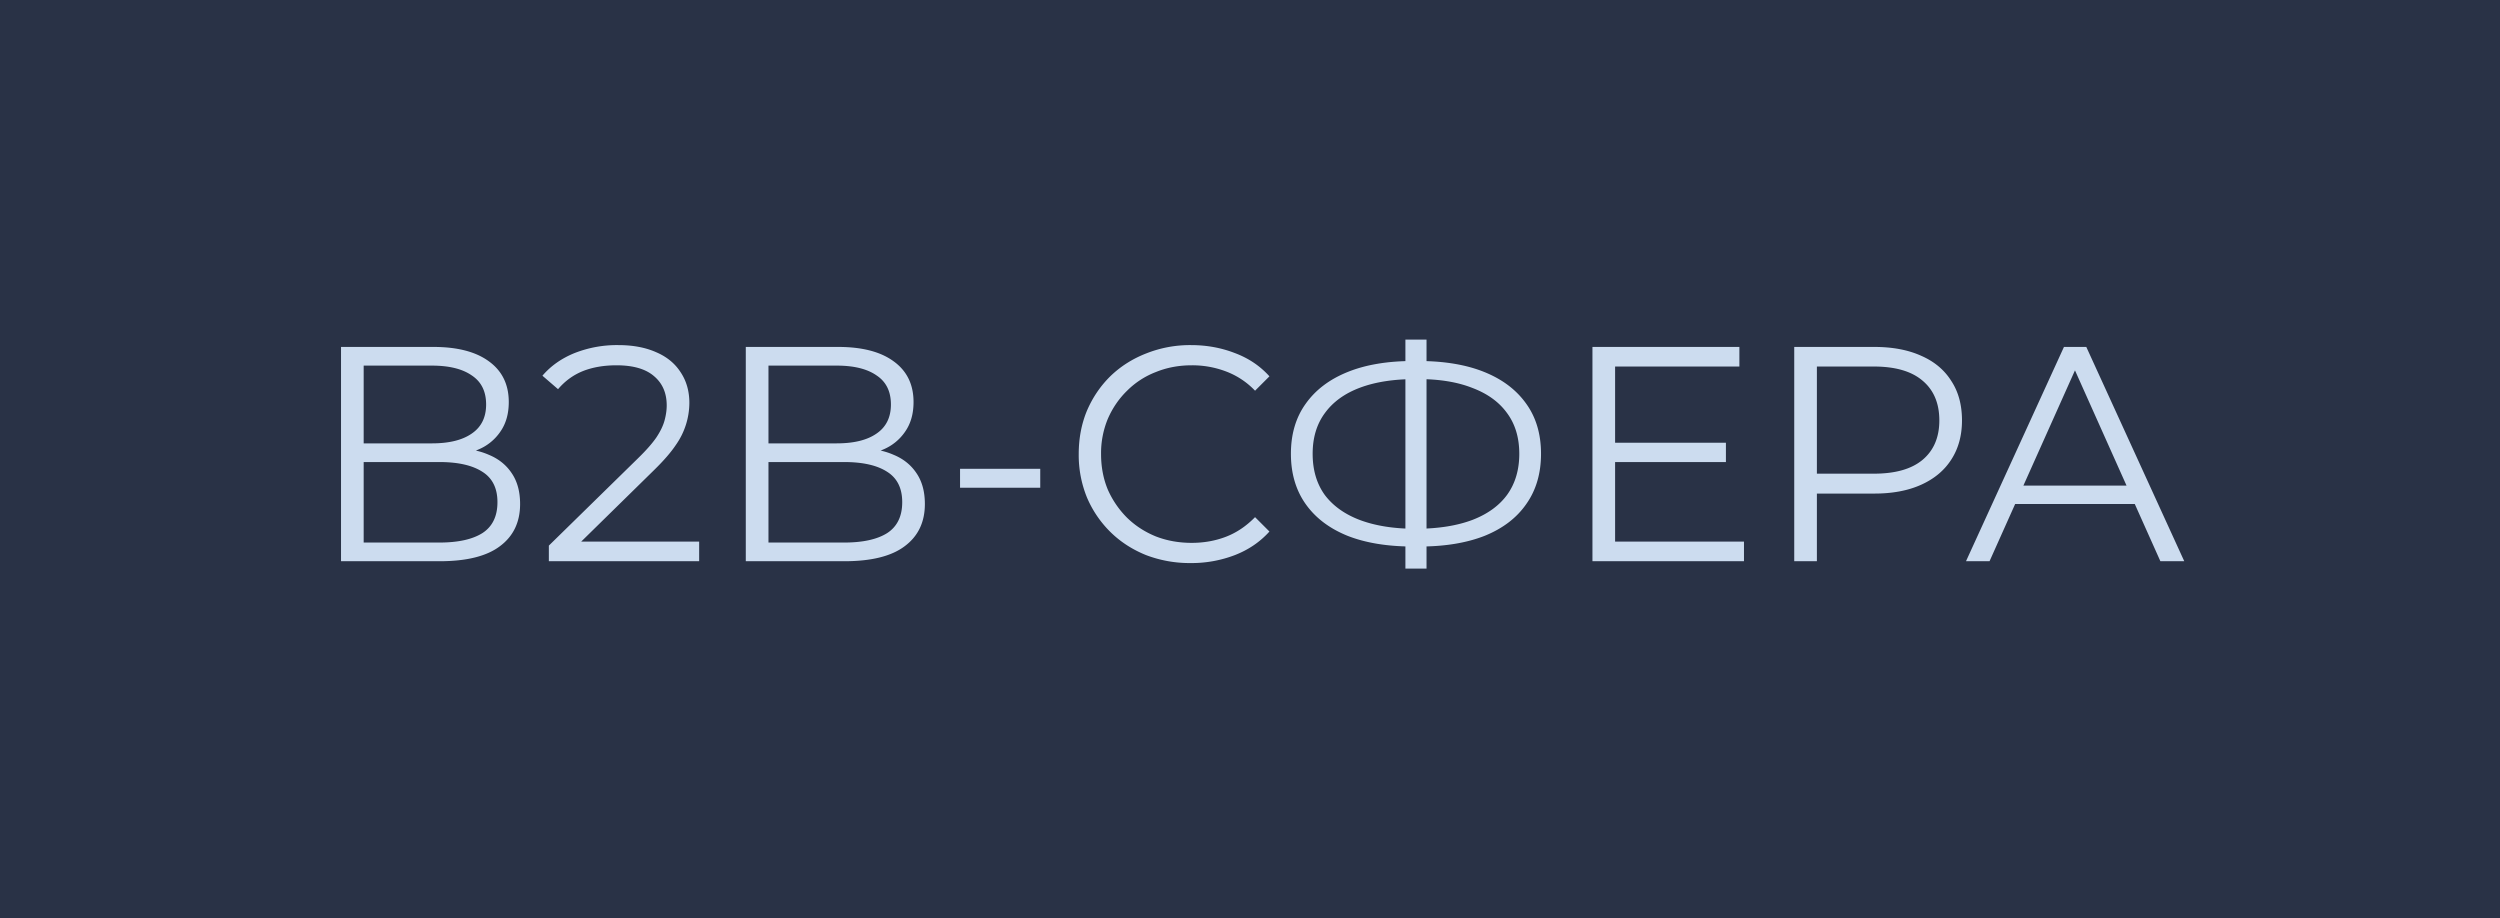
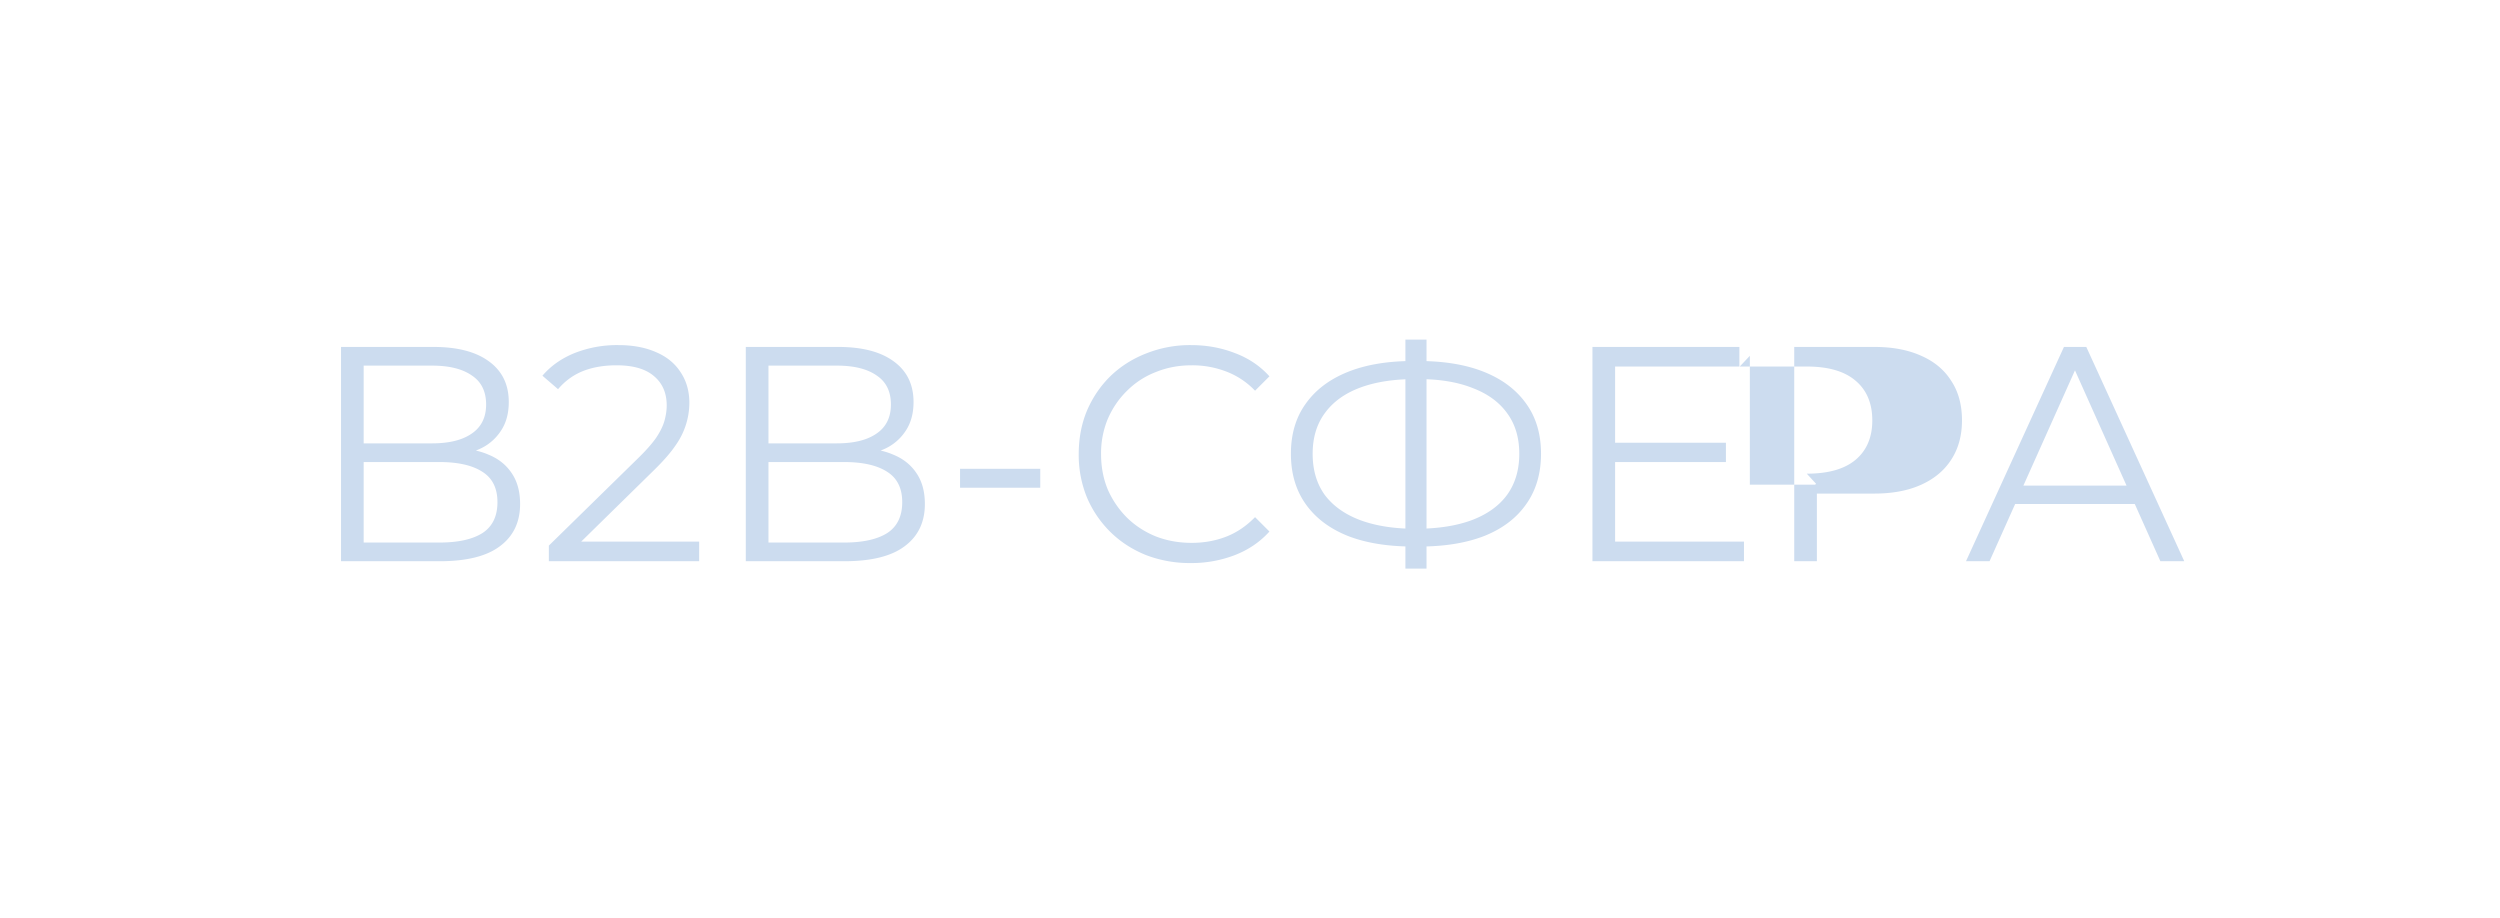
<svg xmlns="http://www.w3.org/2000/svg" width="98" height="36" fill="none">
-   <path fill="#293246" d="M0 0h98v36H0z" />
-   <path fill="#CCDCEF" d="M13.368 22v-8.4h3.624c.936 0 1.66.188 2.172.564.52.376.78.908.78 1.596 0 .456-.108.84-.324 1.152a1.94 1.94 0 0 1-.864.708c-.36.16-.756.24-1.188.24l.204-.288c.536 0 .996.084 1.38.252.392.16.696.404.912.732.216.32.324.72.324 1.2 0 .712-.264 1.264-.792 1.656-.52.392-1.308.588-2.364.588h-3.864Zm.888-.732h2.964c.736 0 1.3-.124 1.692-.372.392-.256.588-.66.588-1.212 0-.544-.196-.94-.588-1.188-.392-.256-.956-.384-1.692-.384h-3.06v-.732h2.772c.672 0 1.192-.128 1.56-.384.376-.256.564-.636.564-1.14 0-.512-.188-.892-.564-1.14-.368-.256-.888-.384-1.56-.384h-2.676v6.936Zm7.259.732v-.612l3.492-3.42c.32-.312.56-.584.72-.816.16-.24.268-.464.324-.672.056-.208.084-.404.084-.588 0-.488-.168-.872-.504-1.152-.328-.28-.816-.42-1.464-.42-.496 0-.936.076-1.32.228-.376.152-.7.388-.972.708l-.612-.528c.328-.384.748-.68 1.26-.888a4.522 4.522 0 0 1 1.716-.312c.568 0 1.06.092 1.476.276.416.176.736.436.96.78.232.344.348.748.348 1.212a2.88 2.88 0 0 1-.528 1.644c-.192.288-.476.616-.852.984l-3.204 3.144-.24-.336h5.208V22h-5.892Zm7.72 0v-8.4h3.624c.936 0 1.66.188 2.172.564.52.376.78.908.78 1.596 0 .456-.108.84-.324 1.152a1.94 1.94 0 0 1-.864.708c-.36.16-.756.24-1.188.24l.204-.288c.536 0 .996.084 1.38.252.392.16.696.404.912.732.216.32.324.72.324 1.2 0 .712-.264 1.264-.792 1.656-.52.392-1.308.588-2.364.588h-3.864Zm.888-.732h2.964c.736 0 1.3-.124 1.692-.372.392-.256.588-.66.588-1.212 0-.544-.196-.94-.588-1.188-.392-.256-.956-.384-1.692-.384h-3.06v-.732H32.8c.672 0 1.192-.128 1.56-.384.376-.256.564-.636.564-1.14 0-.512-.188-.892-.564-1.14-.368-.256-.888-.384-1.56-.384h-2.676v6.936Zm7.511-2.148v-.744h3.144v.744h-3.144Zm9.044 2.952a4.802 4.802 0 0 1-1.752-.312c-.536-.216-1-.516-1.392-.9a4.207 4.207 0 0 1-.924-1.356 4.399 4.399 0 0 1-.324-1.704c0-.616.108-1.184.324-1.704.224-.52.532-.972.924-1.356.4-.384.868-.68 1.404-.888a4.644 4.644 0 0 1 1.752-.324c.608 0 1.18.104 1.716.312.536.2.988.504 1.356.912l-.564.564a3.057 3.057 0 0 0-1.14-.756 3.712 3.712 0 0 0-1.344-.24c-.504 0-.972.088-1.404.264a3.233 3.233 0 0 0-1.128.732c-.32.312-.572.68-.756 1.104a3.507 3.507 0 0 0-.264 1.38c0 .504.088.968.264 1.392.184.416.436.784.756 1.104.32.312.696.556 1.128.732.432.168.9.252 1.404.252.48 0 .928-.08 1.344-.24.416-.16.796-.416 1.14-.768l.564.564c-.368.408-.82.716-1.356.924a4.735 4.735 0 0 1-1.728.312Zm8.714-.648c-1 0-1.856-.14-2.568-.42-.712-.288-1.26-.704-1.644-1.248-.384-.544-.576-1.2-.576-1.968s.192-1.42.576-1.956c.384-.544.932-.96 1.644-1.248.712-.288 1.568-.432 2.568-.432h.216c1.008 0 1.868.144 2.58.432.712.288 1.26.704 1.644 1.248.384.536.576 1.188.576 1.956s-.192 1.424-.576 1.968c-.376.544-.92.96-1.632 1.248-.712.28-1.564.42-2.556.42h-.252Zm.096-.696H55.572c.84-.008 1.556-.124 2.148-.348.6-.232 1.056-.564 1.368-.996.312-.44.468-.972.468-1.596 0-.632-.16-1.164-.48-1.596-.312-.432-.764-.76-1.356-.984-.584-.232-1.292-.348-2.124-.348h-.108c-.848 0-1.572.112-2.172.336-.6.224-1.06.556-1.38.996-.32.432-.48.964-.48 1.596 0 .64.16 1.18.48 1.62.328.432.792.76 1.392.984.608.224 1.328.336 2.16.336Zm-.396 1.56v-8.976h.828v8.976h-.828Zm8.124-4.932h4.44v.756h-4.44v-.756Zm.096 3.876h5.052V22h-5.94v-8.4h5.76v.768h-4.872v6.864Zm7.022.768v-8.4h3.144c.712 0 1.324.116 1.836.348.512.224.904.552 1.176.984.28.424.42.94.42 1.548 0 .592-.14 1.104-.42 1.536-.272.424-.664.752-1.176.984-.512.232-1.124.348-1.836.348h-2.652l.396-.42V22h-.888Zm.888-3-.396-.432h2.628c.84 0 1.476-.18 1.908-.54.44-.368.66-.884.66-1.548 0-.672-.22-1.192-.66-1.56-.432-.368-1.068-.552-1.908-.552h-2.628l.396-.42V19Zm5.845 3 3.84-8.4h.876l3.84 8.4h-.936l-3.528-7.884h.36L77.99 22h-.924Zm1.512-2.244.264-.72h4.884l.264.72h-5.412Z" />
+   <path fill="#CCDCEF" d="M13.368 22v-8.4h3.624c.936 0 1.66.188 2.172.564.52.376.78.908.78 1.596 0 .456-.108.84-.324 1.152a1.94 1.94 0 0 1-.864.708c-.36.16-.756.24-1.188.24l.204-.288c.536 0 .996.084 1.38.252.392.16.696.404.912.732.216.32.324.72.324 1.2 0 .712-.264 1.264-.792 1.656-.52.392-1.308.588-2.364.588h-3.864Zm.888-.732h2.964c.736 0 1.3-.124 1.692-.372.392-.256.588-.66.588-1.212 0-.544-.196-.94-.588-1.188-.392-.256-.956-.384-1.692-.384h-3.06v-.732h2.772c.672 0 1.192-.128 1.56-.384.376-.256.564-.636.564-1.14 0-.512-.188-.892-.564-1.14-.368-.256-.888-.384-1.56-.384h-2.676v6.936Zm7.259.732v-.612l3.492-3.42c.32-.312.56-.584.72-.816.16-.24.268-.464.324-.672.056-.208.084-.404.084-.588 0-.488-.168-.872-.504-1.152-.328-.28-.816-.42-1.464-.42-.496 0-.936.076-1.32.228-.376.152-.7.388-.972.708l-.612-.528c.328-.384.748-.68 1.26-.888a4.522 4.522 0 0 1 1.716-.312c.568 0 1.06.092 1.476.276.416.176.736.436.96.78.232.344.348.748.348 1.212a2.88 2.88 0 0 1-.528 1.644c-.192.288-.476.616-.852.984l-3.204 3.144-.24-.336h5.208V22h-5.892Zm7.72 0v-8.4h3.624c.936 0 1.66.188 2.172.564.52.376.78.908.78 1.596 0 .456-.108.84-.324 1.152a1.94 1.94 0 0 1-.864.708c-.36.16-.756.24-1.188.24l.204-.288c.536 0 .996.084 1.38.252.392.16.696.404.912.732.216.32.324.72.324 1.2 0 .712-.264 1.264-.792 1.656-.52.392-1.308.588-2.364.588h-3.864Zm.888-.732h2.964c.736 0 1.3-.124 1.692-.372.392-.256.588-.66.588-1.212 0-.544-.196-.94-.588-1.188-.392-.256-.956-.384-1.692-.384h-3.06v-.732H32.8c.672 0 1.192-.128 1.56-.384.376-.256.564-.636.564-1.14 0-.512-.188-.892-.564-1.14-.368-.256-.888-.384-1.56-.384h-2.676v6.936Zm7.511-2.148v-.744h3.144v.744h-3.144Zm9.044 2.952a4.802 4.802 0 0 1-1.752-.312c-.536-.216-1-.516-1.392-.9a4.207 4.207 0 0 1-.924-1.356 4.399 4.399 0 0 1-.324-1.704c0-.616.108-1.184.324-1.704.224-.52.532-.972.924-1.356.4-.384.868-.68 1.404-.888a4.644 4.644 0 0 1 1.752-.324c.608 0 1.18.104 1.716.312.536.2.988.504 1.356.912l-.564.564a3.057 3.057 0 0 0-1.14-.756 3.712 3.712 0 0 0-1.344-.24c-.504 0-.972.088-1.404.264a3.233 3.233 0 0 0-1.128.732c-.32.312-.572.68-.756 1.104a3.507 3.507 0 0 0-.264 1.38c0 .504.088.968.264 1.392.184.416.436.784.756 1.104.32.312.696.556 1.128.732.432.168.9.252 1.404.252.48 0 .928-.08 1.344-.24.416-.16.796-.416 1.14-.768l.564.564c-.368.408-.82.716-1.356.924a4.735 4.735 0 0 1-1.728.312Zm8.714-.648c-1 0-1.856-.14-2.568-.42-.712-.288-1.26-.704-1.644-1.248-.384-.544-.576-1.2-.576-1.968s.192-1.42.576-1.956c.384-.544.932-.96 1.644-1.248.712-.288 1.568-.432 2.568-.432h.216c1.008 0 1.868.144 2.58.432.712.288 1.26.704 1.644 1.248.384.536.576 1.188.576 1.956s-.192 1.424-.576 1.968c-.376.544-.92.96-1.632 1.248-.712.28-1.564.42-2.556.42h-.252Zm.096-.696H55.572c.84-.008 1.556-.124 2.148-.348.6-.232 1.056-.564 1.368-.996.312-.44.468-.972.468-1.596 0-.632-.16-1.164-.48-1.596-.312-.432-.764-.76-1.356-.984-.584-.232-1.292-.348-2.124-.348h-.108c-.848 0-1.572.112-2.172.336-.6.224-1.06.556-1.38.996-.32.432-.48.964-.48 1.596 0 .64.16 1.18.48 1.62.328.432.792.76 1.392.984.608.224 1.328.336 2.16.336Zm-.396 1.56v-8.976h.828v8.976h-.828Zm8.124-4.932h4.44v.756h-4.44v-.756Zm.096 3.876h5.052V22h-5.94v-8.4h5.76v.768h-4.872v6.864Zm7.022.768v-8.4h3.144c.712 0 1.324.116 1.836.348.512.224.904.552 1.176.984.28.424.42.94.42 1.548 0 .592-.14 1.104-.42 1.536-.272.424-.664.752-1.176.984-.512.232-1.124.348-1.836.348h-2.652l.396-.42V22h-.888Zm.888-3-.396-.432c.84 0 1.476-.18 1.908-.54.44-.368.66-.884.66-1.548 0-.672-.22-1.192-.66-1.56-.432-.368-1.068-.552-1.908-.552h-2.628l.396-.42V19Zm5.845 3 3.84-8.4h.876l3.84 8.4h-.936l-3.528-7.884h.36L77.99 22h-.924Zm1.512-2.244.264-.72h4.884l.264.72h-5.412Z" />
</svg>